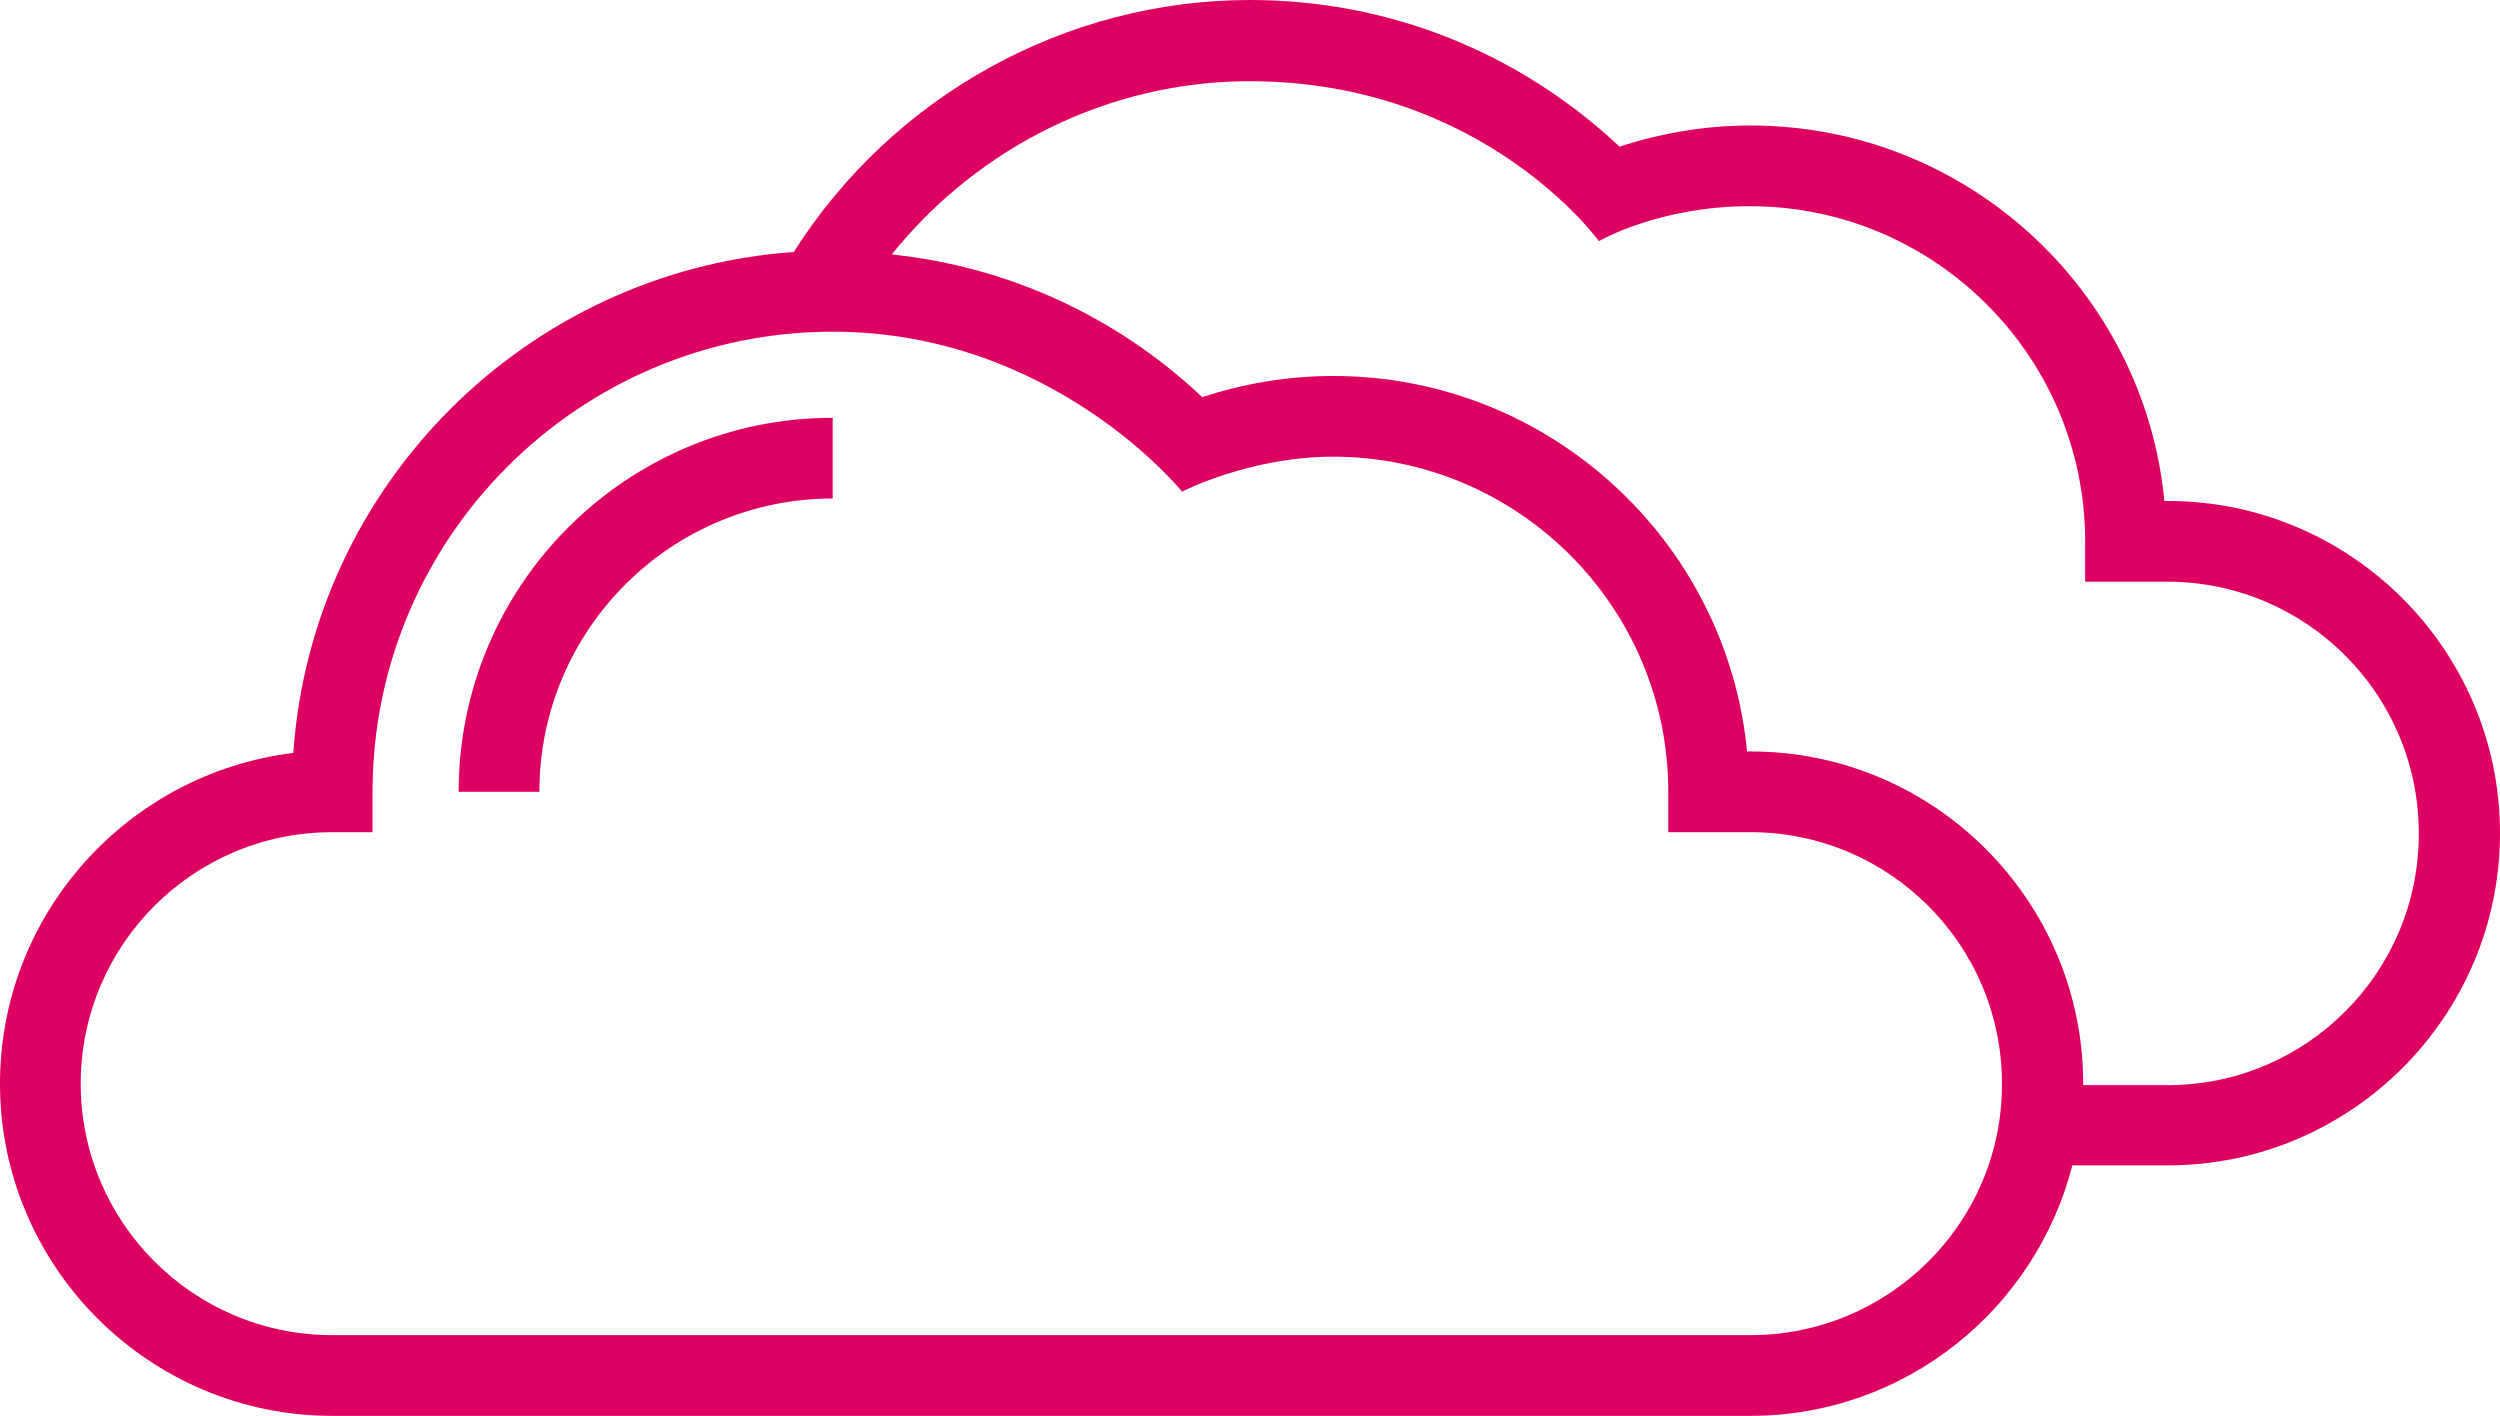
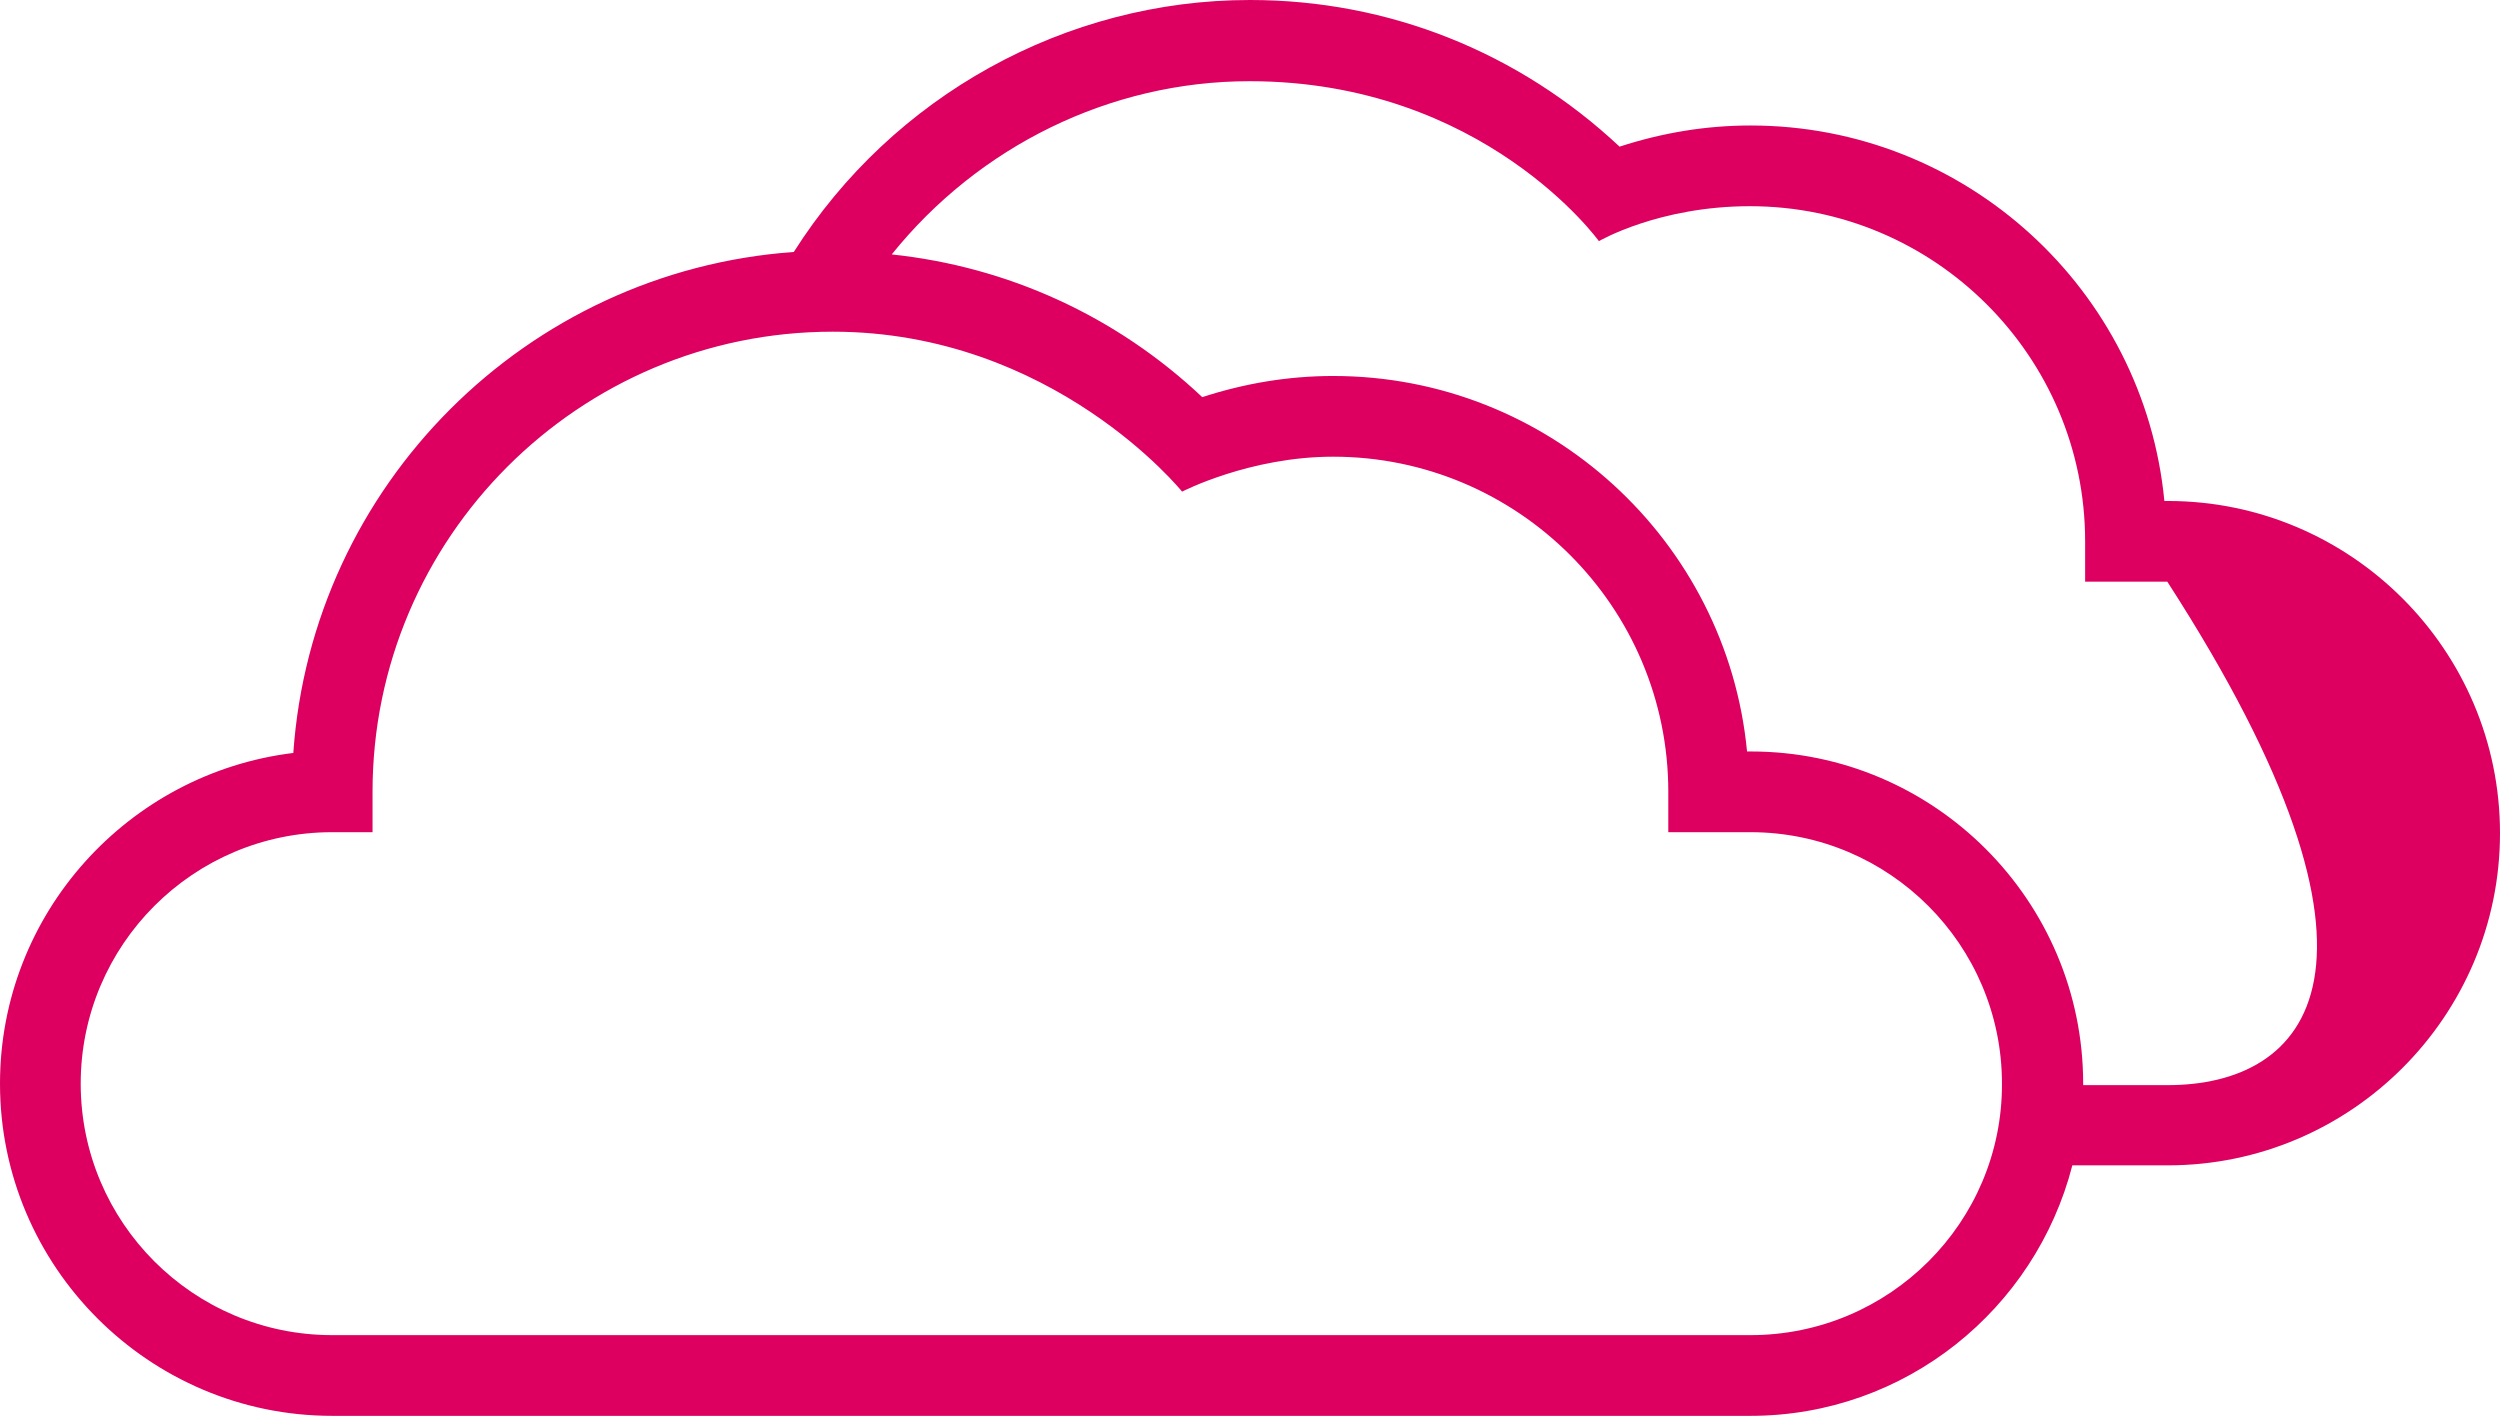
<svg xmlns="http://www.w3.org/2000/svg" id="Слой_1" x="0px" y="0px" viewBox="0 0 508 287.7" style="enable-background:new 0 0 508 287.7;" xml:space="preserve">
  <style type="text/css"> .st0{fill:#DD0060;} </style>
  <g>
-     <path class="st0" d="M93.2,160.9h16.4c0-32.9,26.7-59.6,59.6-59.6V84.9C127.3,84.9,93.2,118.9,93.2,160.9z" />
-     <path class="st0" d="M440.5,101.8h-0.7c-4.1-42.8-40.3-76.3-84.1-76.3c-9.1,0-18,1.5-26.6,4.3C308.6,10.6,282.2,0,254,0 c-37.5,0-72.6,19.5-92.7,51.2C106.9,55.1,63.4,98.6,59.6,153C26.1,157.1,0,185.6,0,220.2c0,37.2,30.3,67.5,67.5,67.5h288.2 c31.5,0,57.9-21.7,65.4-50.9h19.4c37.2,0,67.5-30.3,67.5-67.5S477.7,101.8,440.5,101.8z M355.7,271.3H67.5 c-28.2,0-51.1-22.9-51.1-51.1s22.9-51.1,51.1-51.1h8.2v-8.2c0-51.6,42-93.5,93.5-93.5c44.8,0,71,32.5,71,32.5s13.7-7.1,30.7-7.1 c37.5,0,68.1,30.5,68.1,68.1v8.2h16.7c28.2,0,51.1,22.9,51.1,51.1C406.9,248.4,383.9,271.3,355.7,271.3z M440.5,220.5h-17.2 c0-0.1,0-0.2,0-0.3c0-37.2-30.3-67.5-67.5-67.5H355c-4.1-42.8-40.3-76.3-84.1-76.3c-9.1,0-18,1.5-26.6,4.3 c-17.5-16.5-39.5-26.5-63.1-29c17.6-21.9,44.3-35.2,72.7-35.2c47.6,0,71,32.5,71,32.5s12.1-7.1,30.7-7.1 c37.5,0,68.1,30.5,68.1,68.1v8.2h16.7c28.2,0,51.1,22.9,51.1,51.1C491.6,197.5,468.7,220.5,440.5,220.5z" />
+     <path class="st0" d="M440.5,101.8h-0.7c-4.1-42.8-40.3-76.3-84.1-76.3c-9.1,0-18,1.5-26.6,4.3C308.6,10.6,282.2,0,254,0 c-37.5,0-72.6,19.5-92.7,51.2C106.9,55.1,63.4,98.6,59.6,153C26.1,157.1,0,185.6,0,220.2c0,37.2,30.3,67.5,67.5,67.5h288.2 c31.5,0,57.9-21.7,65.4-50.9h19.4c37.2,0,67.5-30.3,67.5-67.5S477.7,101.8,440.5,101.8z M355.7,271.3H67.5 c-28.2,0-51.1-22.9-51.1-51.1s22.9-51.1,51.1-51.1h8.2v-8.2c0-51.6,42-93.5,93.5-93.5c44.8,0,71,32.5,71,32.5s13.7-7.1,30.7-7.1 c37.5,0,68.1,30.5,68.1,68.1v8.2h16.7c28.2,0,51.1,22.9,51.1,51.1C406.9,248.4,383.9,271.3,355.7,271.3z M440.5,220.5h-17.2 c0-0.1,0-0.2,0-0.3c0-37.2-30.3-67.5-67.5-67.5H355c-4.1-42.8-40.3-76.3-84.1-76.3c-9.1,0-18,1.5-26.6,4.3 c-17.5-16.5-39.5-26.5-63.1-29c17.6-21.9,44.3-35.2,72.7-35.2c47.6,0,71,32.5,71,32.5s12.1-7.1,30.7-7.1 c37.5,0,68.1,30.5,68.1,68.1v8.2h16.7C491.6,197.5,468.7,220.5,440.5,220.5z" />
  </g>
</svg>